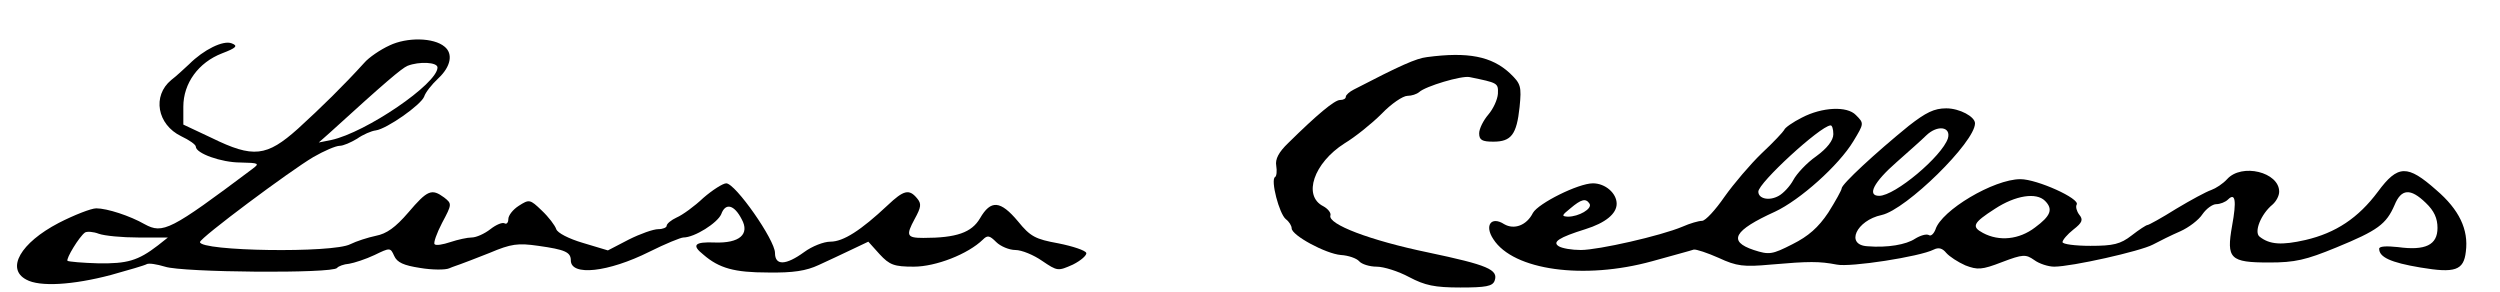
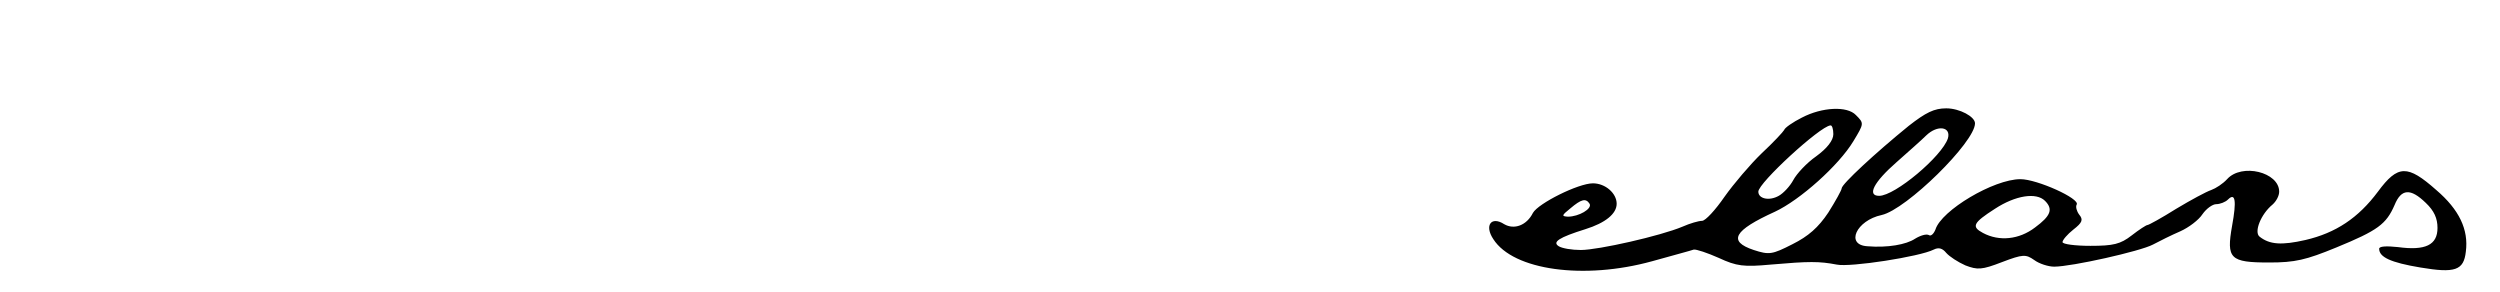
<svg xmlns="http://www.w3.org/2000/svg" version="1.0" viewBox="0 0 600 70" preserveAspectRatio="xMidYMid meet">
  <g transform="translate(0,69) scale(0.1,-0.1)" fill="#000000" stroke="none">
-     <path d="M935 581 c-22 -10 -50 -29 -61 -42 -49 -54 -103 -107 -159 -158 -75 -67 -107 -71 -207 -22 l-68 32 0 43 c0 56 36 106 93 128 34 13 39 18 23 24 -20 8 -67 -15 -102 -50 -12 -11 -31 -29 -43 -38 -46 -38 -34 -107 24 -135 19 -9 35 -20 35 -25 0 -16 61 -38 107 -38 45 -1 47 -2 28 -16 -196 -147 -214 -156 -258 -132 -35 20 -90 38 -116 38 -12 0 -53 -16 -90 -35 -92 -48 -127 -110 -78 -136 32 -18 112 -13 203 11 43 12 81 23 86 26 5 3 24 0 44 -6 41 -14 403 -17 413 -3 3 4 16 9 29 10 12 2 40 11 61 21 37 18 38 18 47 -2 7 -16 23 -23 62 -29 29 -5 61 -5 70 -1 9 4 22 8 27 10 6 2 37 14 70 27 52 22 68 24 117 17 64 -9 78 -15 78 -35 0 -38 89 -29 189 21 38 19 75 34 81 34 27 0 82 35 91 56 10 28 31 23 49 -12 20 -36 -5 -58 -64 -56 -49 2 -57 -6 -28 -29 38 -33 75 -43 155 -43 61 -1 92 4 122 18 22 10 58 27 79 37 l40 19 27 -30 c24 -26 35 -30 82 -30 53 0 130 30 166 65 11 11 16 10 32 -6 10 -10 31 -19 46 -19 15 0 44 -12 64 -26 37 -25 38 -25 74 -9 20 10 34 23 32 28 -2 6 -32 16 -67 23 -55 10 -67 16 -97 53 -42 50 -65 52 -91 7 -20 -34 -56 -47 -136 -47 -40 0 -42 6 -21 45 16 29 17 37 6 50 -19 23 -32 20 -71 -17 -64 -60 -106 -87 -137 -87 -16 0 -44 -11 -63 -25 -44 -32 -70 -33 -70 -2 0 31 -95 167 -117 167 -8 0 -33 -16 -55 -35 -21 -20 -50 -41 -64 -47 -13 -6 -24 -15 -24 -20 0 -4 -9 -8 -20 -8 -12 0 -43 -11 -71 -25 l-50 -26 -60 18 c-34 10 -61 24 -64 33 -3 9 -18 29 -35 45 -28 27 -30 27 -55 11 -14 -9 -25 -23 -25 -32 0 -8 -4 -13 -9 -10 -5 3 -20 -3 -34 -14 -14 -11 -34 -20 -45 -20 -10 0 -33 -5 -51 -11 -18 -6 -35 -9 -38 -5 -3 3 5 26 18 51 24 45 24 46 5 61 -30 22 -40 18 -86 -36 -31 -36 -52 -51 -78 -56 -19 -4 -47 -13 -61 -20 -41 -22 -361 -17 -361 5 0 10 216 171 272 204 26 15 54 27 63 27 9 0 27 8 42 17 14 10 35 19 45 20 27 4 108 61 116 81 3 10 18 29 34 44 30 28 36 59 15 76 -26 22 -90 23 -132 3z m115 -53 c0 -39 -172 -156 -255 -174 l-30 -6 26 23 c134 122 173 155 187 161 28 11 72 9 72 -4z m-718 -408 l71 0 -24 -19 c-48 -37 -74 -44 -143 -43 -38 1 -71 4 -74 6 -4 5 28 58 42 68 5 3 20 2 33 -3 14 -5 56 -9 95 -9z" />
-     <path d="M3425 553 c-26 -3 -64 -20 -176 -78 -10 -5 -19 -13 -19 -17 0 -5 -6 -8 -14 -8 -13 0 -55 -35 -124 -103 -23 -22 -32 -39 -29 -55 2 -12 1 -25 -3 -27 -11 -7 10 -88 26 -101 8 -6 14 -16 14 -22 0 -17 82 -61 118 -64 18 -1 38 -8 44 -15 6 -7 25 -13 42 -13 17 0 52 -11 78 -25 38 -20 61 -25 123 -25 61 0 77 3 82 16 10 27 -17 38 -159 68 -140 29 -242 68 -235 89 2 6 -6 16 -17 22 -50 25 -23 104 51 151 25 15 65 47 89 71 23 24 51 43 62 43 10 0 22 4 28 9 15 14 102 40 121 36 68 -14 69 -14 68 -40 -1 -14 -11 -36 -23 -50 -12 -14 -22 -34 -22 -45 0 -16 7 -20 34 -20 43 0 56 17 63 83 5 50 3 56 -23 81 -44 41 -101 52 -199 39z" />
    <path d="M4325 408 c-22 -11 -42 -25 -43 -30 -2 -4 -26 -30 -54 -56 -27 -26 -67 -73 -89 -104 -22 -32 -46 -58 -54 -58 -8 0 -29 -6 -47 -14 -52 -22 -202 -56 -244 -56 -22 0 -45 4 -53 9 -16 10 0 21 64 41 48 15 75 37 75 61 0 25 -27 49 -57 49 -35 0 -131 -48 -144 -71 -15 -30 -45 -41 -69 -27 -31 20 -48 -3 -26 -36 48 -75 218 -98 381 -53 50 14 95 26 100 28 6 1 33 -8 60 -20 43 -20 60 -22 125 -16 92 8 116 8 158 0 32 -7 200 19 233 36 12 6 21 3 30 -8 8 -9 28 -22 46 -30 29 -11 39 -11 88 8 50 19 57 19 77 5 12 -9 34 -16 48 -16 42 0 207 37 237 53 15 8 45 23 66 32 20 9 44 27 53 41 9 13 24 24 33 24 9 0 22 5 28 11 18 18 21 -3 10 -63 -14 -79 -5 -88 89 -88 62 0 88 6 161 36 100 41 120 56 140 102 16 39 38 41 75 5 20 -19 28 -37 28 -60 0 -41 -29 -55 -95 -46 -28 3 -45 2 -45 -4 0 -20 27 -33 99 -45 83 -14 104 -7 109 38 7 53 -16 101 -71 148 -69 61 -92 61 -140 -4 -47 -63 -101 -99 -174 -116 -57 -13 -86 -11 -110 8 -14 11 3 54 31 77 9 8 16 21 16 31 0 47 -90 69 -125 30 -10 -11 -27 -22 -38 -26 -12 -4 -49 -24 -84 -45 -35 -22 -66 -39 -69 -39 -3 0 -20 -11 -38 -25 -27 -21 -44 -25 -99 -25 -37 0 -67 4 -67 9 0 5 12 19 26 30 22 17 24 24 14 36 -6 8 -9 19 -6 24 9 14 -95 61 -135 61 -64 0 -190 -75 -204 -121 -4 -10 -11 -17 -16 -13 -6 3 -20 -1 -33 -9 -21 -14 -66 -22 -114 -18 -54 3 -27 62 34 75 59 13 224 175 224 220 0 16 -37 36 -69 36 -29 0 -49 -10 -90 -42 -80 -65 -161 -140 -161 -150 0 -4 -15 -31 -32 -58 -24 -36 -48 -57 -86 -76 -49 -25 -56 -26 -93 -14 -63 21 -48 47 51 92 60 28 153 111 188 169 26 43 26 43 6 63 -21 22 -81 19 -129 -6z m75 -40 c0 -15 -15 -34 -41 -53 -23 -16 -47 -42 -55 -57 -8 -15 -24 -32 -35 -38 -23 -13 -49 -7 -49 10 0 21 148 157 173 159 4 1 7 -9 7 -21z m275 -10 c-14 -43 -127 -138 -165 -138 -30 0 -13 33 42 81 27 24 60 53 71 64 27 26 60 21 52 -7z m233 -150 c20 -20 14 -36 -24 -64 -38 -29 -86 -34 -125 -13 -28 15 -24 24 29 58 49 32 99 40 120 19z m-1093 -7 c7 -12 -26 -31 -52 -31 -16 1 -15 3 6 20 26 22 37 25 46 11z" />
  </g>
</svg>